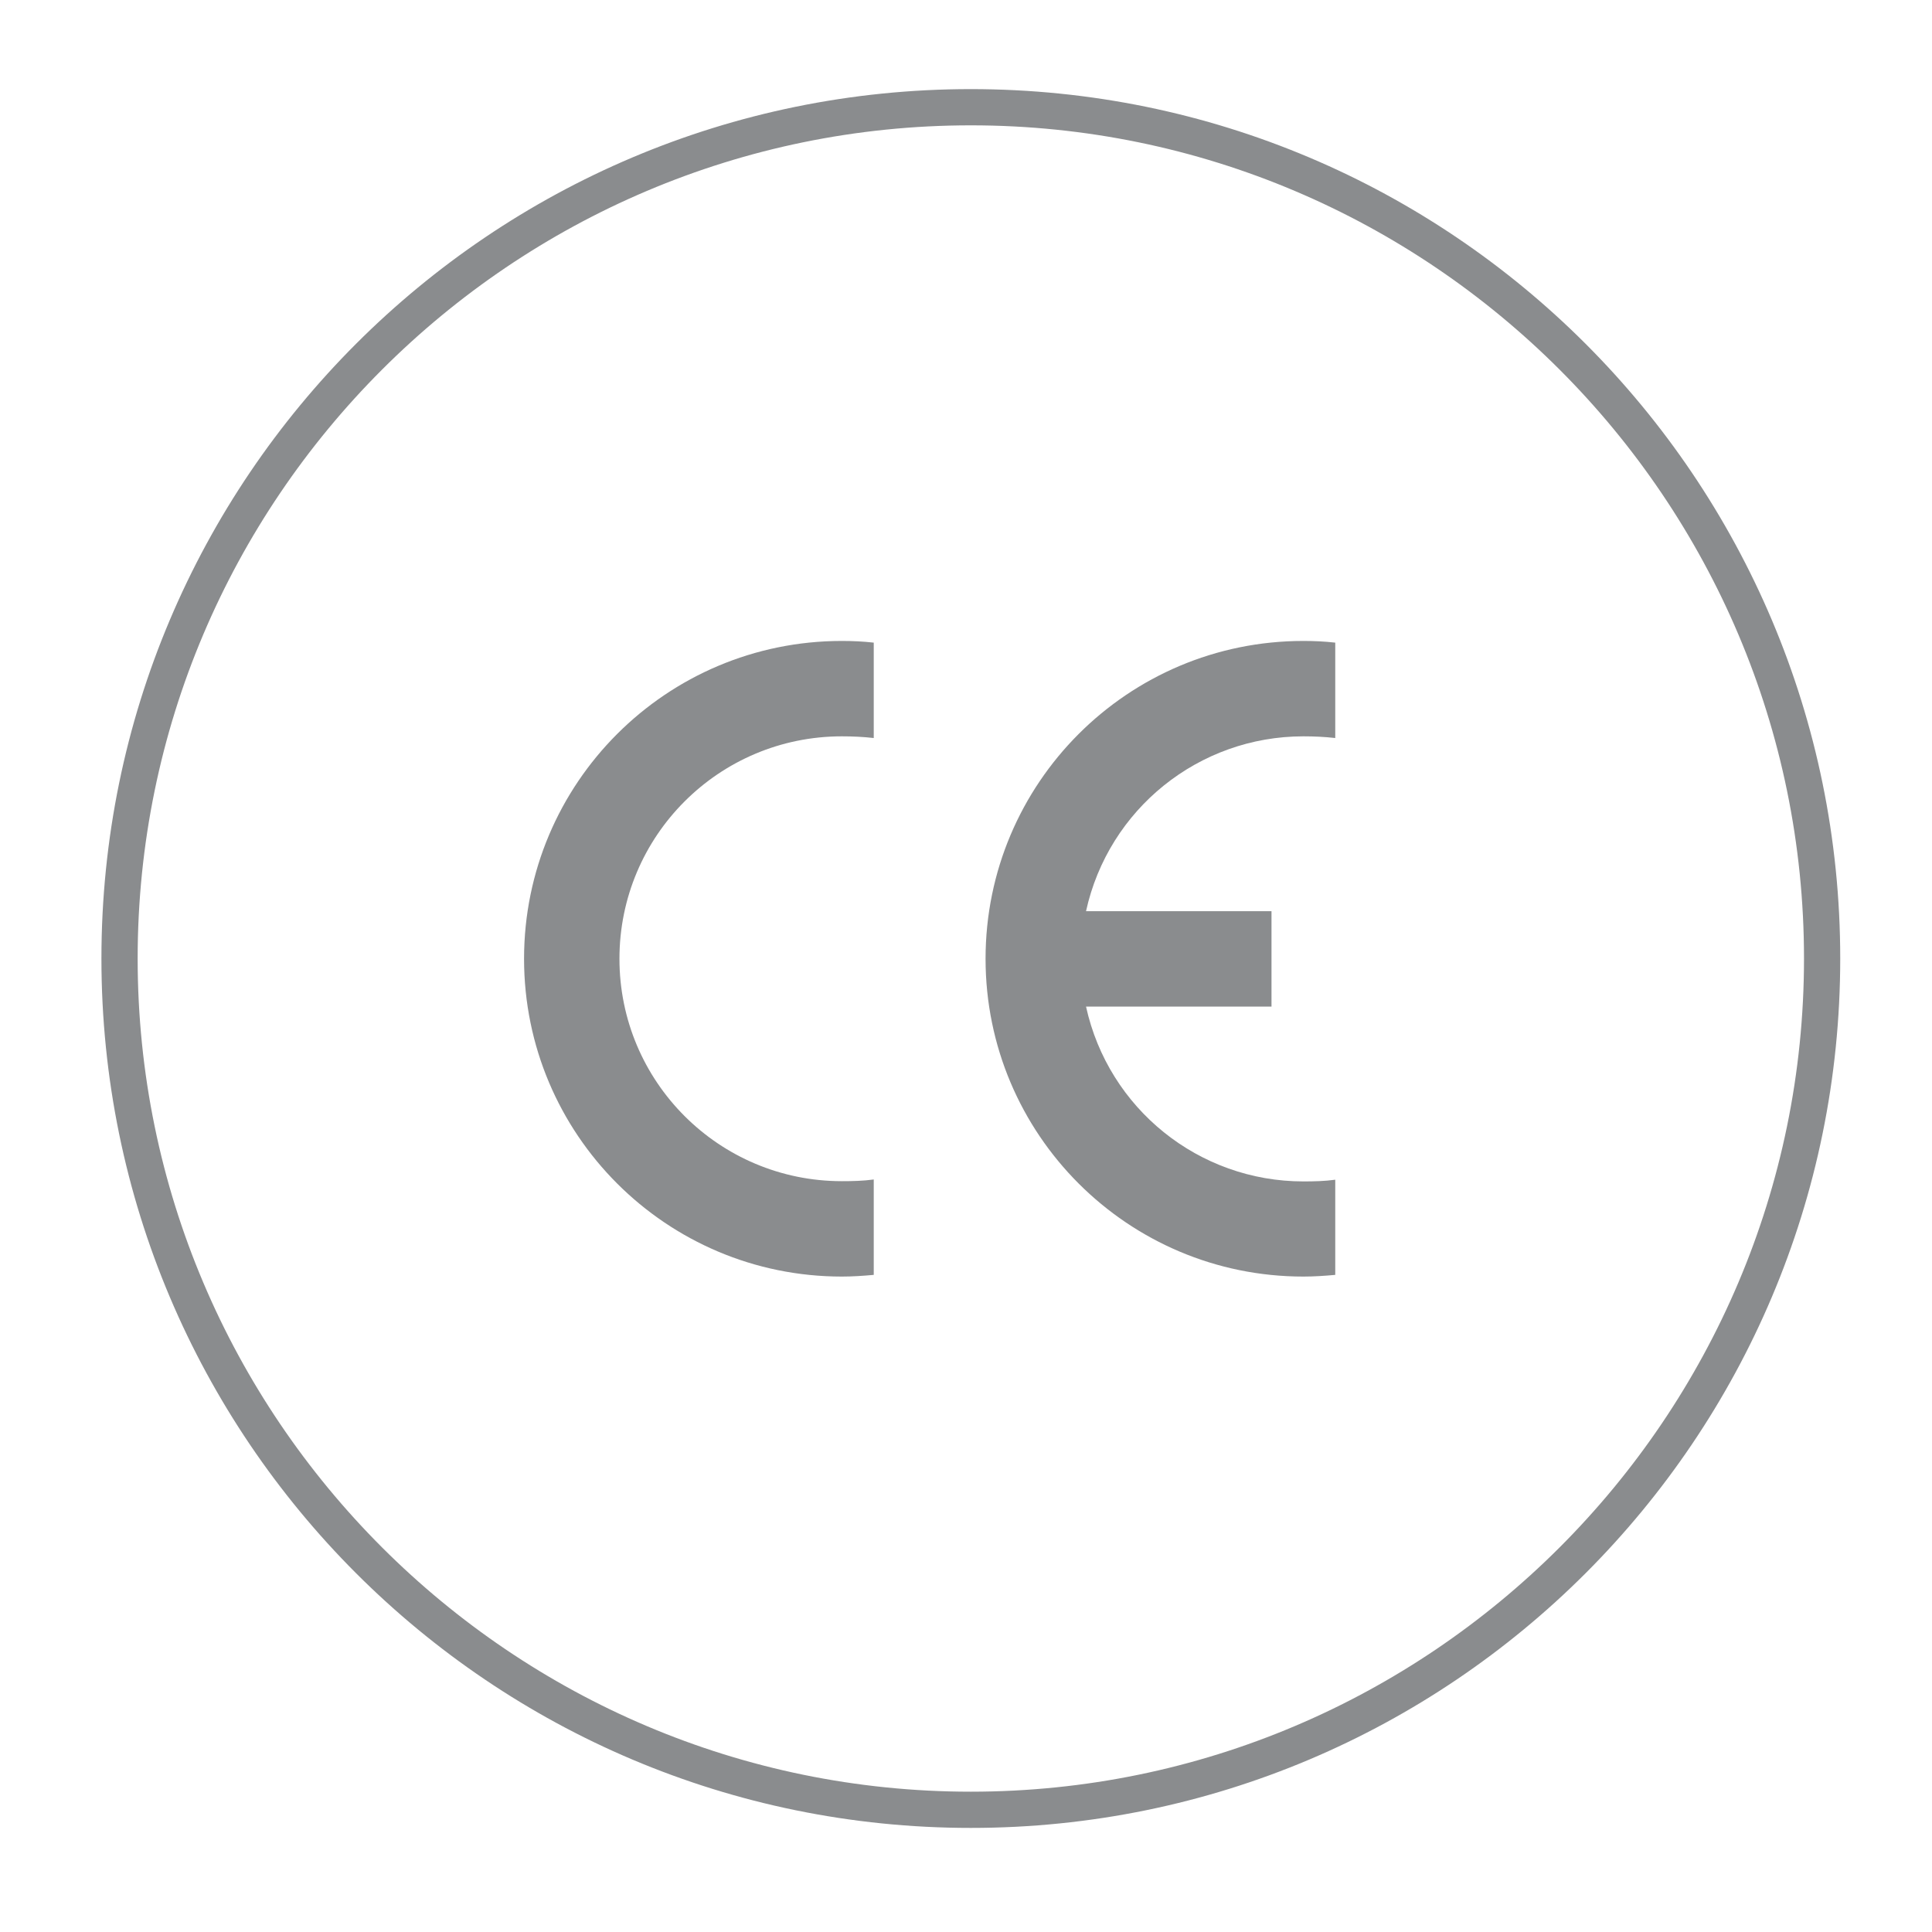
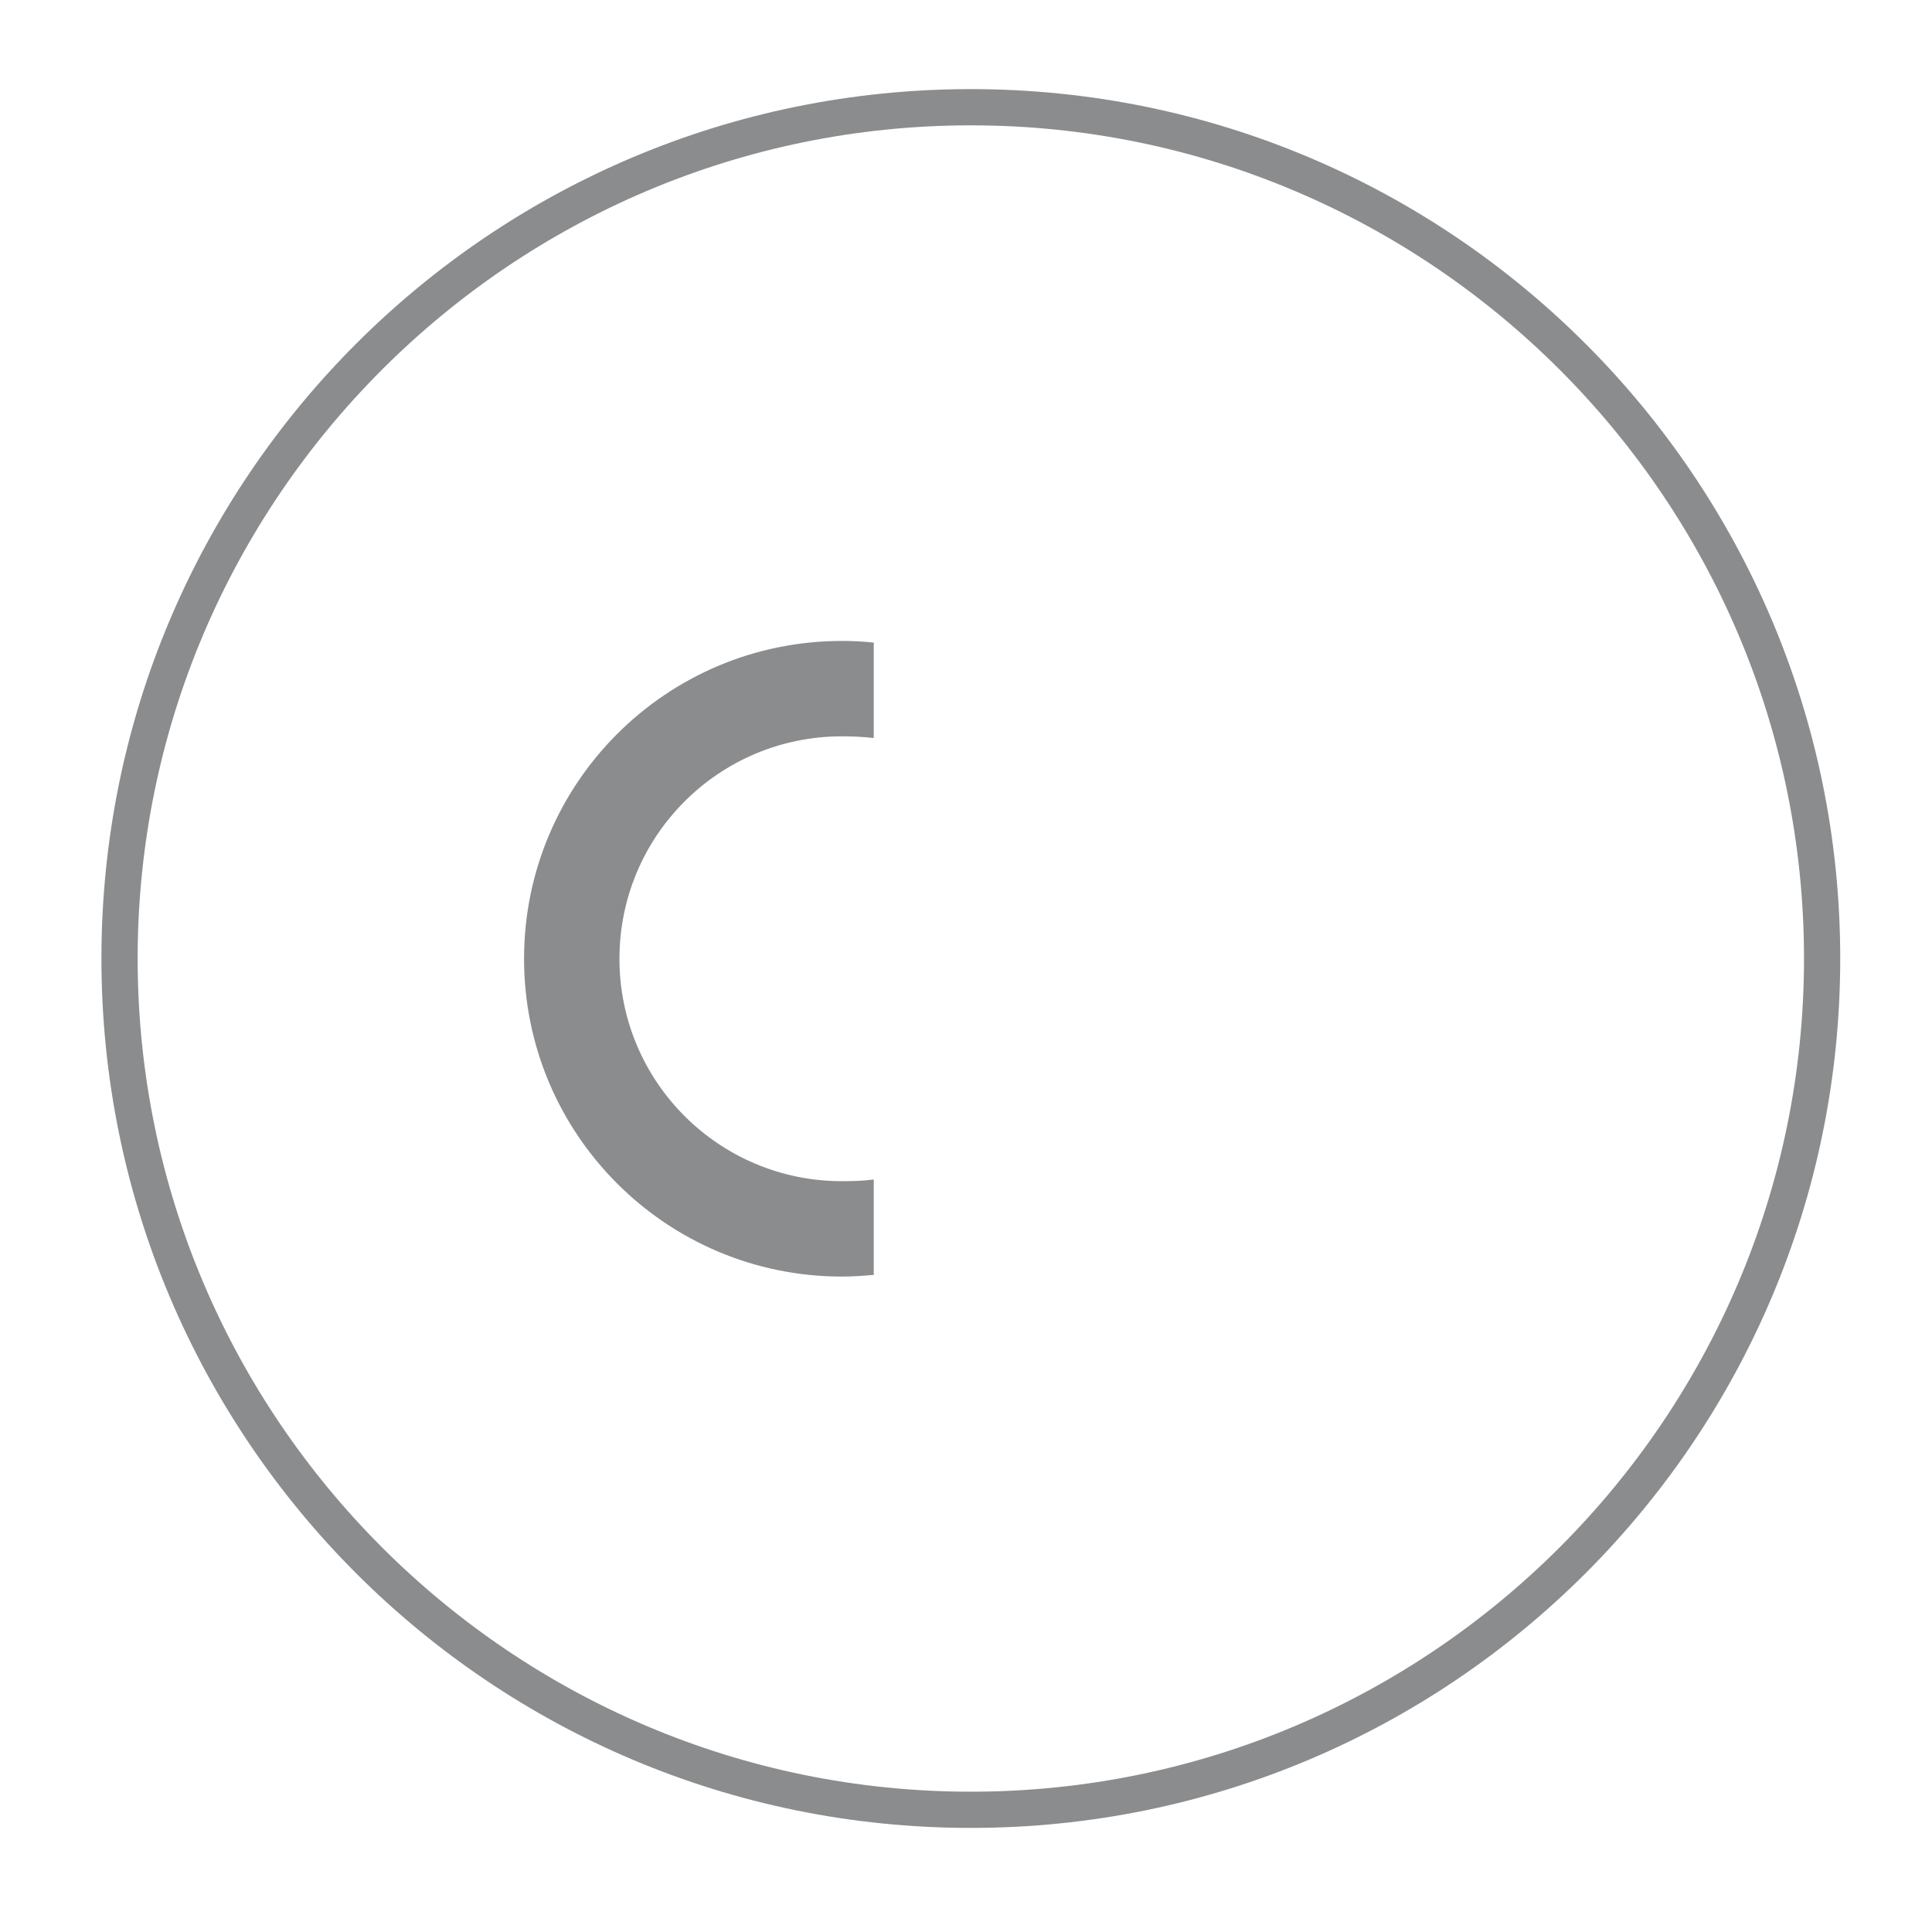
<svg xmlns="http://www.w3.org/2000/svg" id="Layer_1" viewBox="0 0 80 80">
  <defs>
    <style>.cls-1{fill:#8a8c8e;}</style>
  </defs>
  <path class="cls-1" d="M40.2,5.19c19.02,0,34.5,15.48,34.5,34.5s-15.48,34.5-34.5,34.5S5.7,58.71,5.7,39.69,21.18,5.19,40.2,5.19m0-1.5C20.32,3.69,4.2,19.81,4.2,39.69s16.12,36,36,36,36-16.12,36-36S60.08,3.69,40.2,3.69" />
  <path class="cls-1" d="M36.18,52.79c-.44,.04-.88,.07-1.32,.07-7.27,0-13.16-5.89-13.16-13.16s5.89-13.16,13.16-13.16c.44,0,.88,.02,1.32,.07v3.95c-.44-.05-.88-.07-1.32-.07-5.09,0-9.21,4.12-9.21,9.21s4.12,9.21,9.21,9.21c.44,0,.88-.01,1.32-.07v3.95Z" />
-   <path class="cls-1" d="M55.29,52.79c-.44,.04-.88,.07-1.32,.07-7.27,0-13.16-5.89-13.16-13.16s5.89-13.16,13.16-13.16c.44,0,.88,.02,1.32,.07v3.95c-.44-.05-.88-.07-1.32-.07-4.33,0-8.07,3.01-9,7.24h7.68v3.95h-7.68c.93,4.23,4.67,7.24,9,7.24,.44,0,.88-.01,1.32-.07v3.95Z" />
</svg>